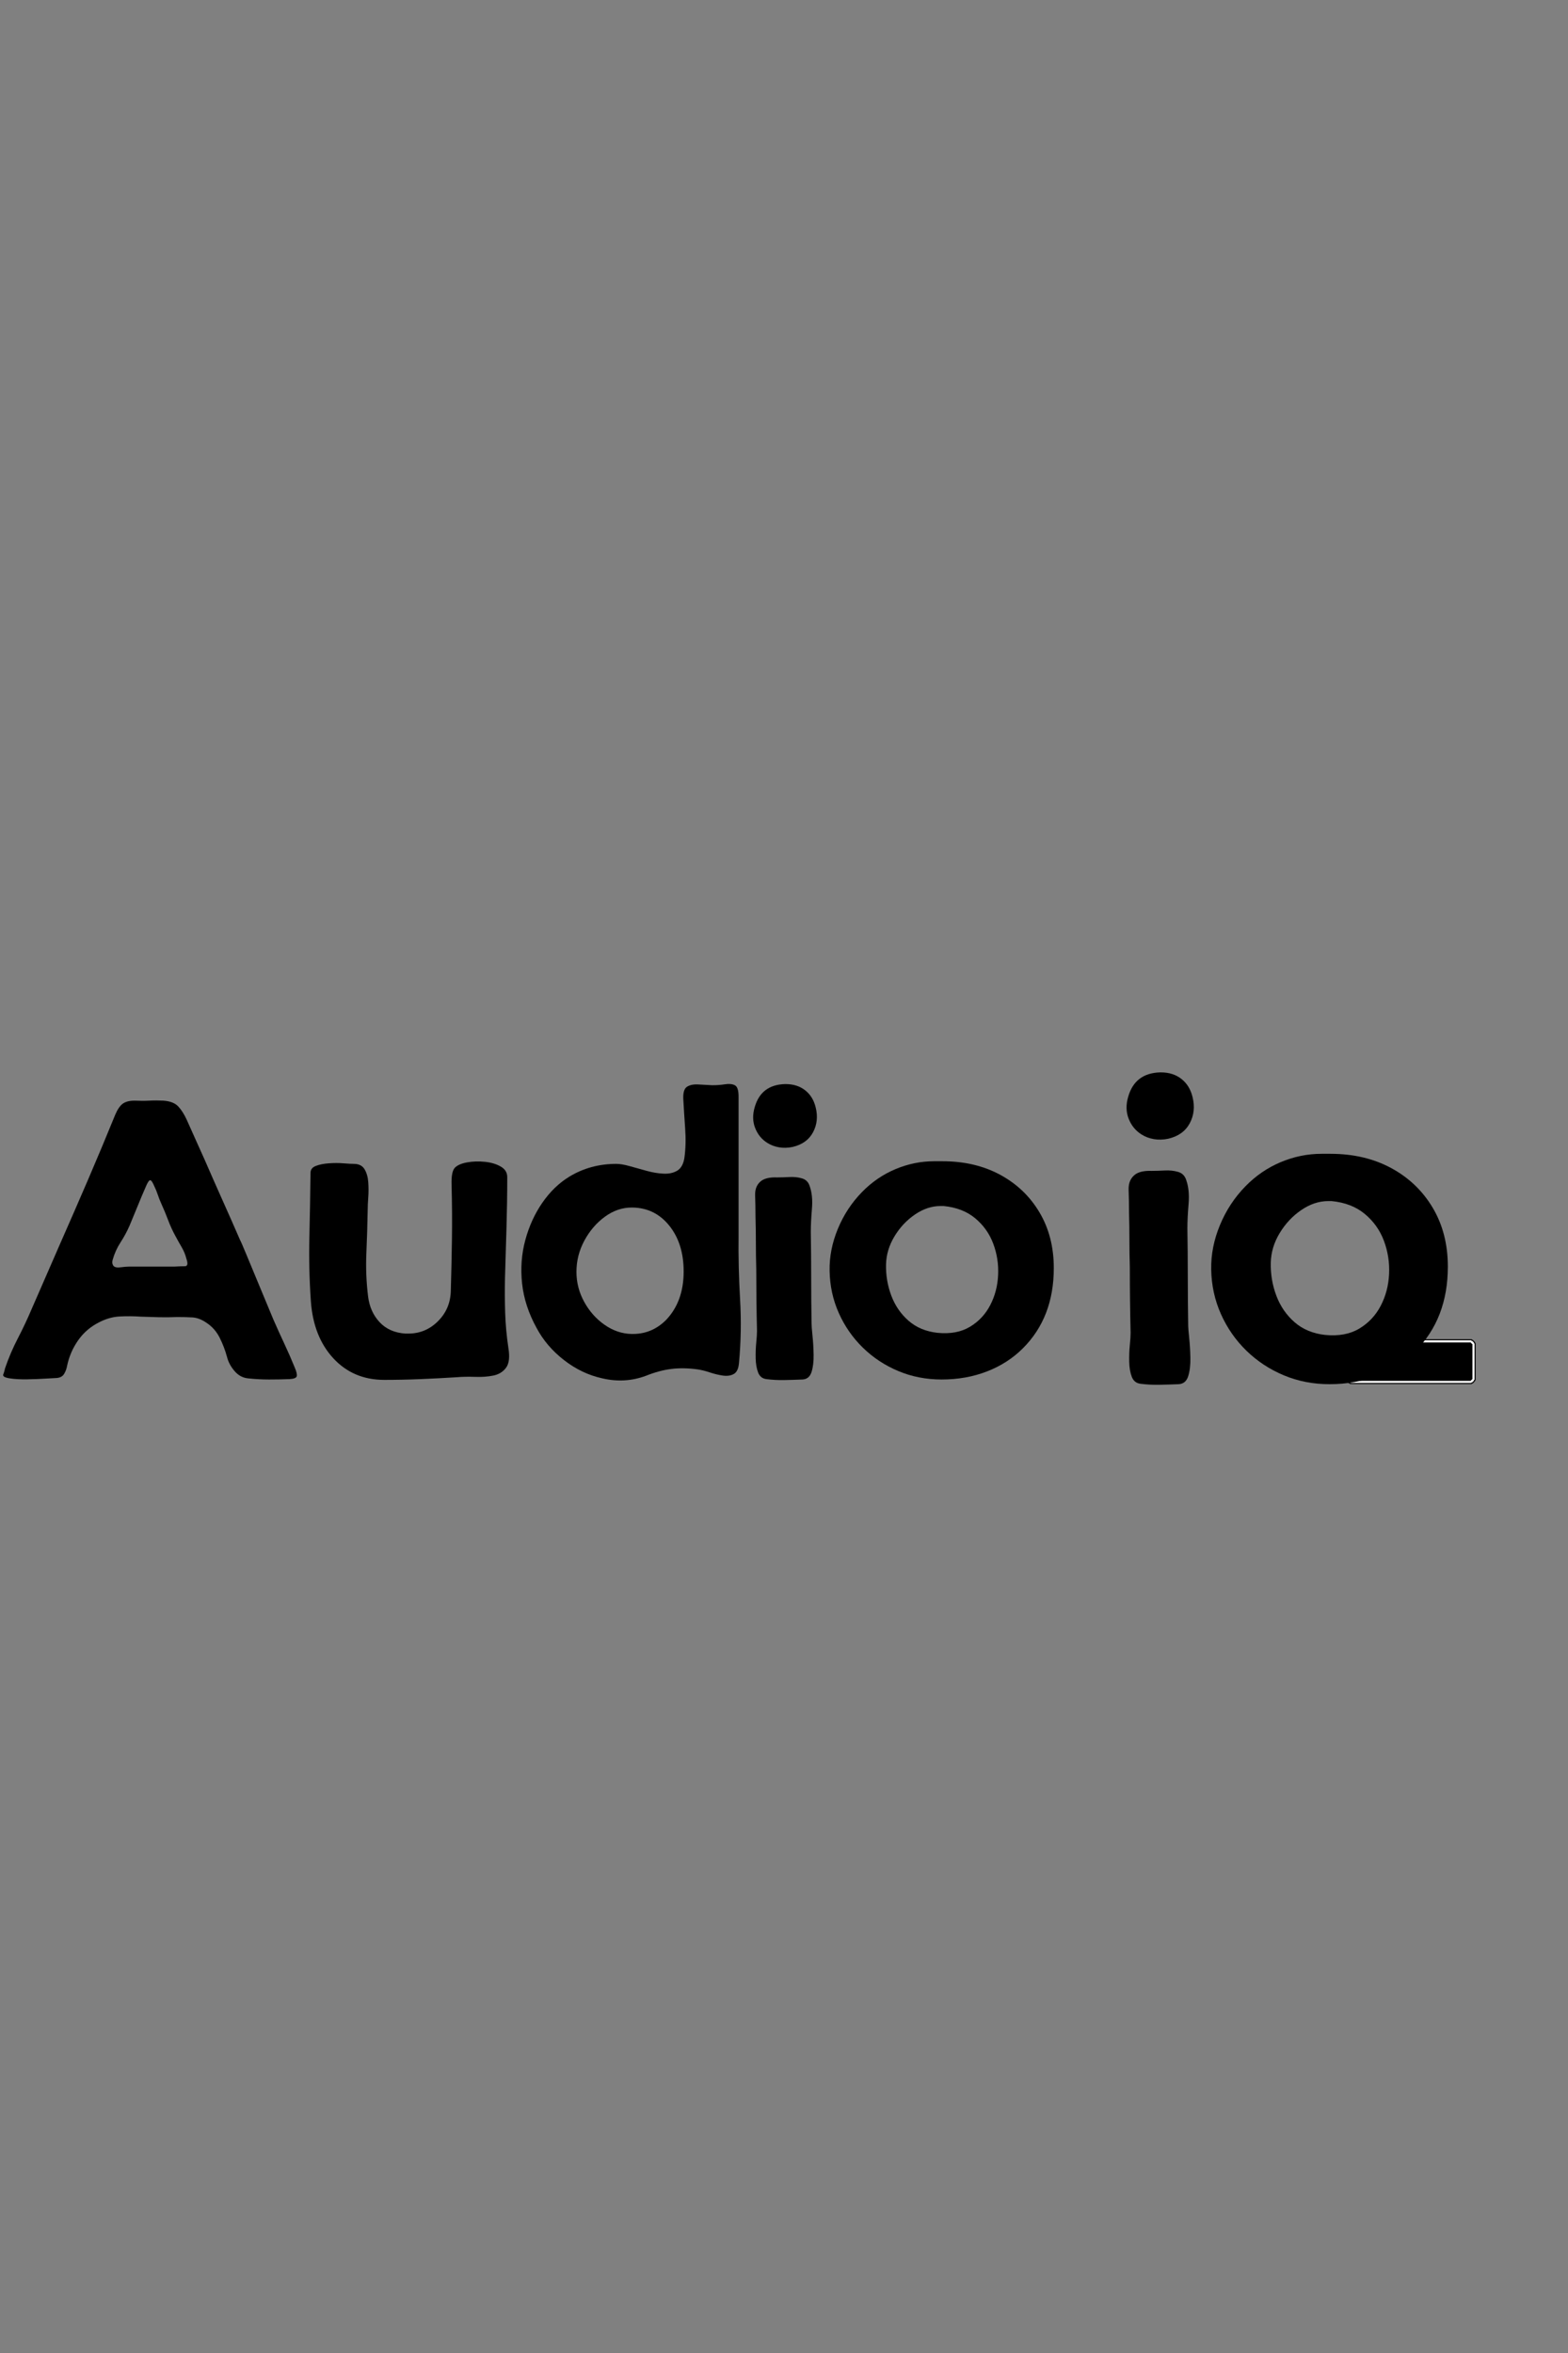
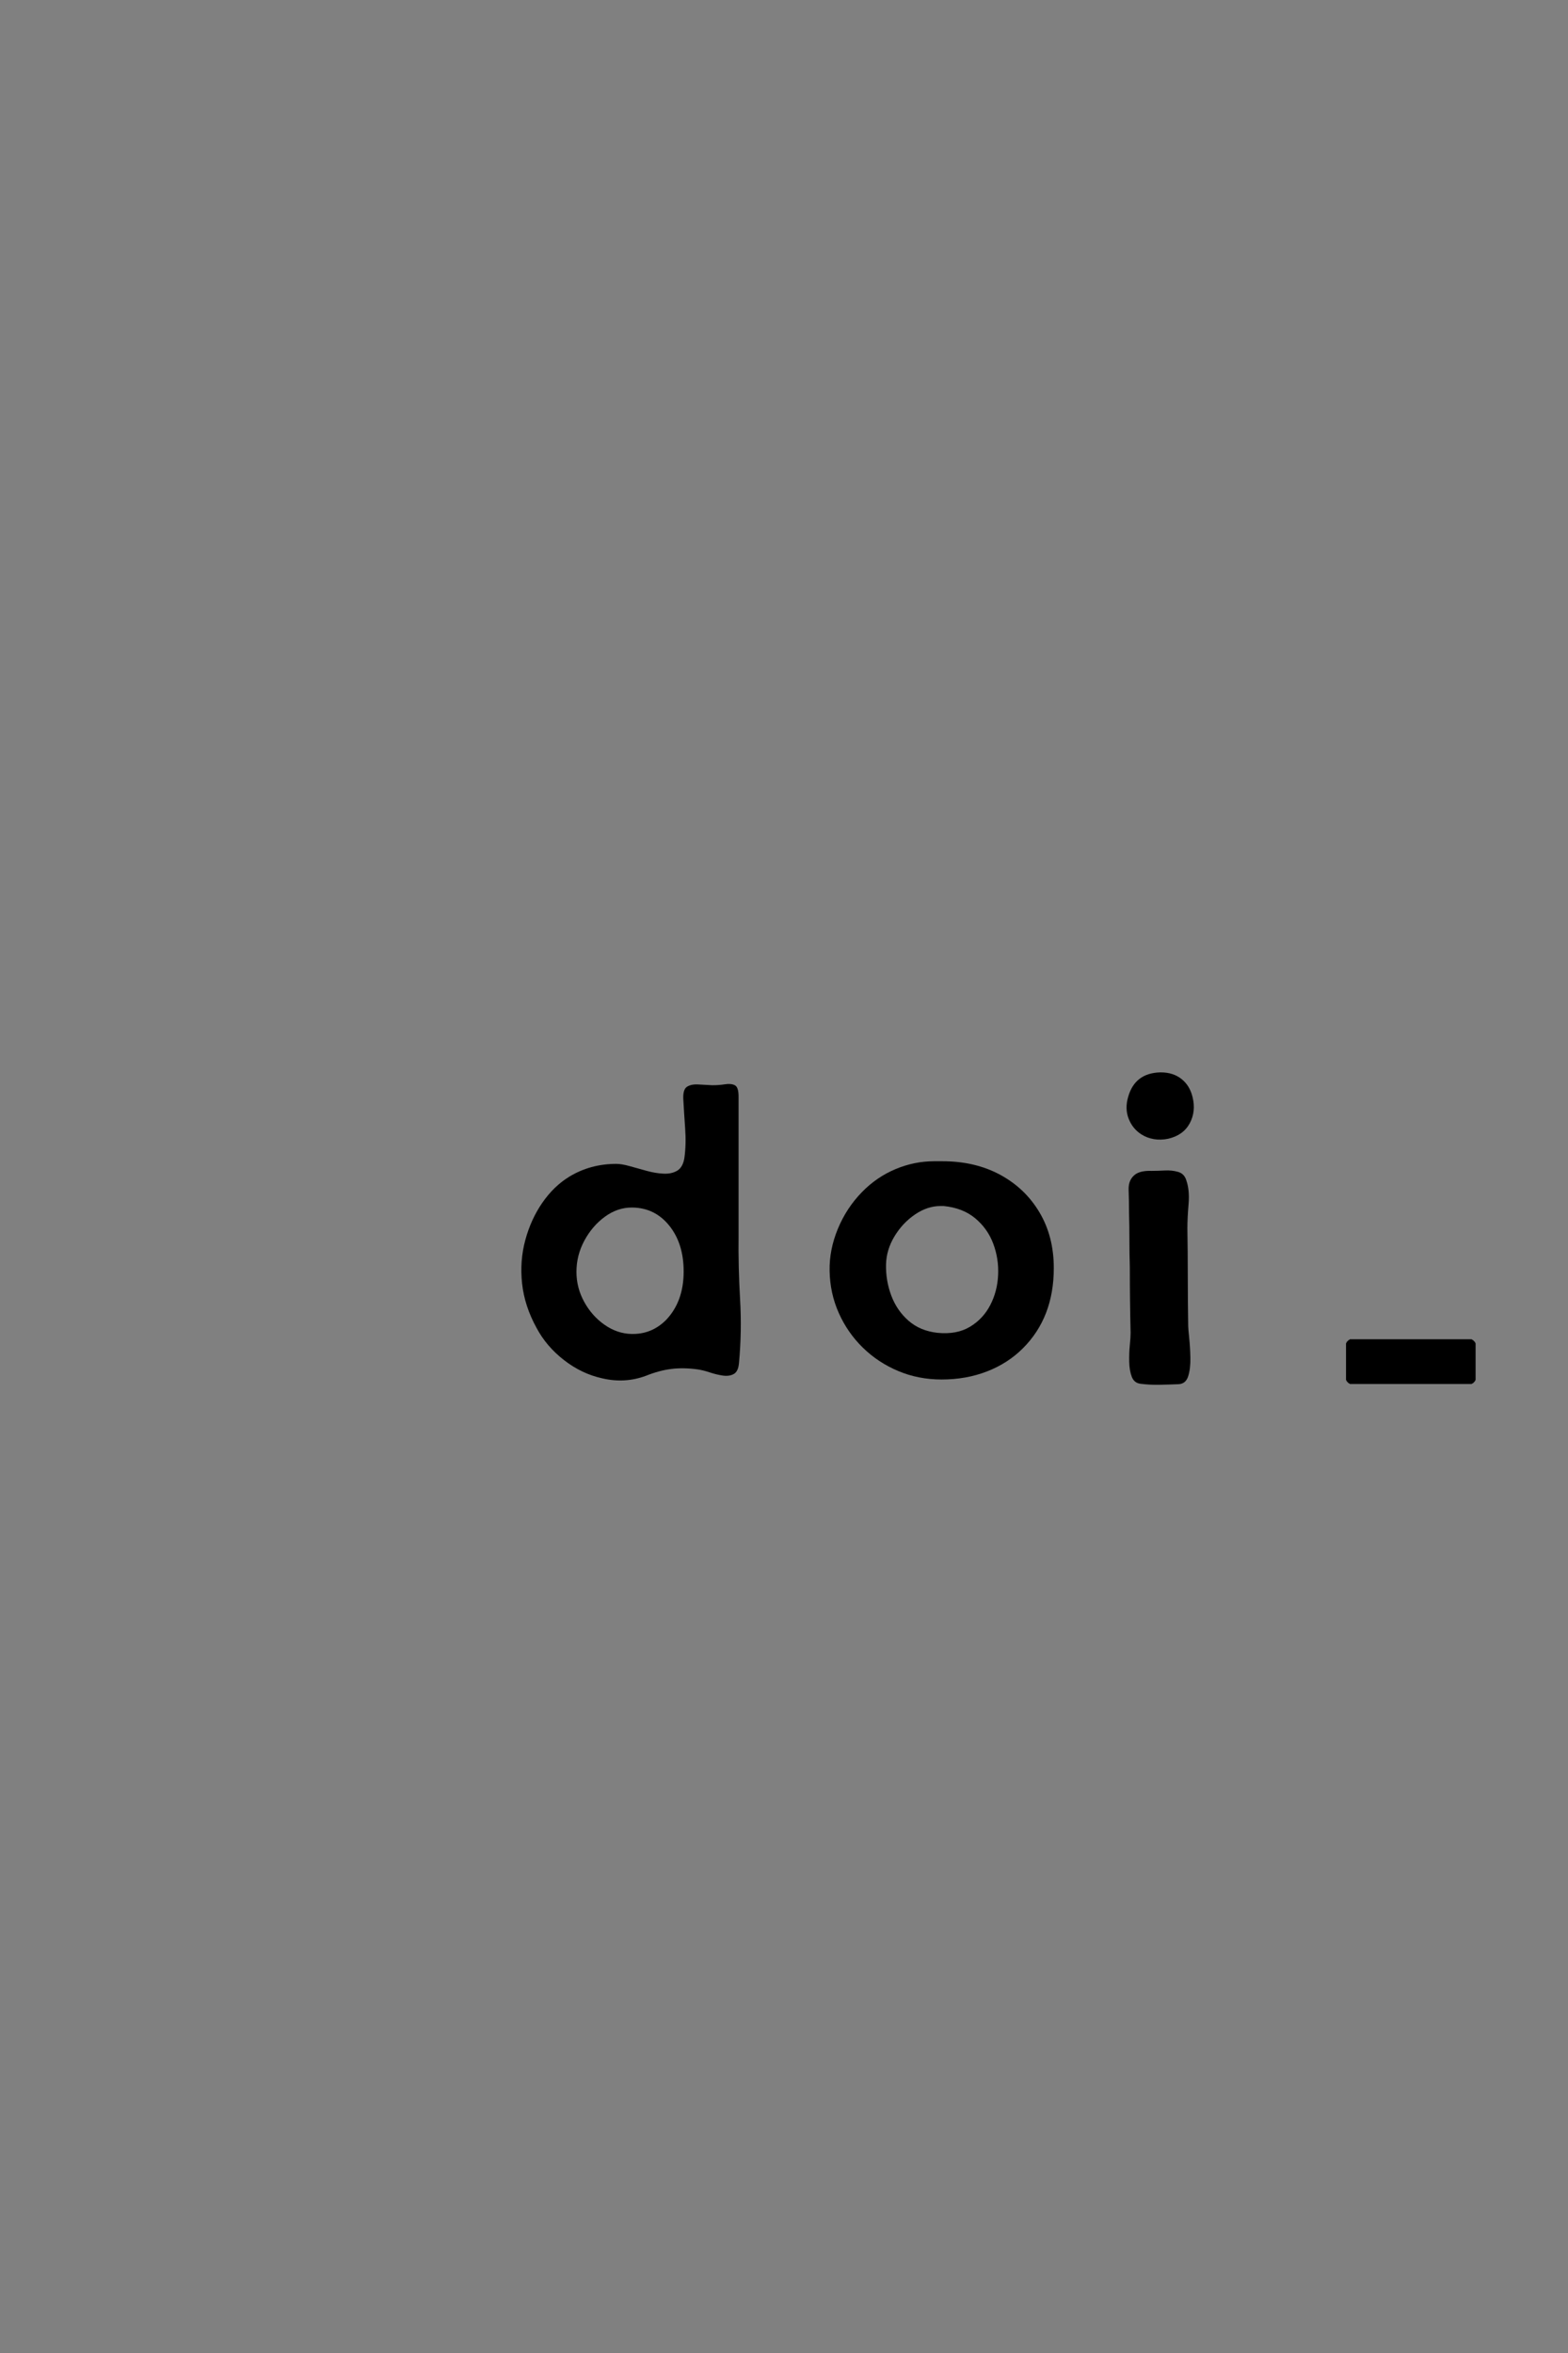
<svg xmlns="http://www.w3.org/2000/svg" version="1.2" preserveAspectRatio="xMidYMid meet" height="3000" viewBox="0 0 1500 2250" zoomAndPan="magnify" width="2000">
  <rect x="0" y="0" width="1500" height="2250" fill="#808080" stroke="none" />
  <defs>
    <clipPath id="bb959d00ad">
      <path d="M 1287.414 1280.656 L 1411.859 1280.656 L 1411.859 1323.391 L 1287.414 1323.391 Z M 1287.414 1280.656" />
    </clipPath>
  </defs>
  <g id="115cf93a69">
    <g style="fill:#000000;fill-opacity:1;">
      <g transform="translate(2.698, 1319.474)">
-         <path d="M 258.734 -57.938 C 262.086 -50.258 265.562 -42.582 269.156 -34.906 C 272.758 -27.227 276.117 -19.551 279.234 -11.875 C 280.91 -8.039 281.566 -5.281 281.203 -3.594 C 280.848 -1.914 278.516 -0.957 274.203 -0.719 C 267.723 -0.477 261.18 -0.359 254.578 -0.359 C 247.984 -0.359 241.332 -0.719 234.625 -1.438 C 229.582 -1.914 225.258 -4.254 221.656 -8.453 C 218.062 -12.648 215.664 -17.148 214.469 -21.953 C 212.789 -28.191 210.453 -34.305 207.453 -40.297 C 204.453 -46.297 200.191 -51.098 194.672 -54.703 C 190.117 -57.816 185.625 -59.492 181.188 -59.734 C 176.75 -59.973 172.008 -60.094 166.969 -60.094 C 161.207 -59.852 155.445 -59.789 149.688 -59.906 C 143.938 -60.031 138.062 -60.211 132.062 -60.453 C 125.102 -60.93 118.32 -60.988 111.719 -60.625 C 105.125 -60.27 98.594 -58.414 92.125 -55.062 C 83.969 -50.977 77.305 -45.273 72.141 -37.953 C 66.984 -30.641 63.445 -22.547 61.531 -13.672 C 61.051 -10.797 60.094 -8.156 58.656 -5.75 C 57.219 -3.352 54.816 -2.035 51.453 -1.797 C 50.492 -1.797 47.254 -1.613 41.734 -1.25 C 36.223 -0.895 30.164 -0.656 23.562 -0.531 C 16.969 -0.414 11.332 -0.719 6.656 -1.438 C 1.977 -2.156 -0.117 -3.352 0.359 -5.031 C 0.836 -6.238 1.195 -7.32 1.438 -8.281 C 1.676 -9.238 1.914 -10.195 2.156 -11.156 C 5.52 -20.988 9.598 -30.52 14.391 -39.75 C 19.191 -48.988 23.629 -58.41 27.703 -68.016 C 32.266 -78.328 36.766 -88.641 41.203 -98.953 C 45.641 -109.273 50.141 -119.594 54.703 -129.906 C 63.816 -150.531 72.812 -171.16 81.688 -191.797 C 90.562 -212.43 99.195 -233.062 107.594 -253.688 C 109.75 -258.727 112.145 -262.207 114.781 -264.125 C 117.426 -266.039 121.145 -267 125.938 -267 L 126.672 -267 C 131.223 -266.758 135.719 -266.758 140.156 -267 C 144.594 -267.238 149.094 -267.238 153.656 -267 C 160.133 -266.52 164.867 -264.66 167.859 -261.422 C 170.859 -258.18 173.562 -253.926 175.969 -248.656 C 178.844 -242.176 181.719 -235.754 184.594 -229.391 C 187.477 -223.035 190.359 -216.625 193.234 -210.156 C 198.754 -197.438 204.391 -184.66 210.141 -171.828 C 215.898 -158.992 221.539 -146.219 227.062 -133.5 C 227.539 -132.781 229.398 -128.52 232.641 -120.719 C 235.879 -112.926 239.836 -103.391 244.516 -92.109 C 249.191 -80.836 253.93 -69.445 258.734 -57.938 Z M 164.094 -108.312 C 168.164 -108.551 171.52 -108.672 174.156 -108.672 C 176.801 -108.672 177.285 -111.07 175.609 -115.875 C 174.648 -119.707 173.148 -123.363 171.109 -126.844 C 169.066 -130.32 167.086 -133.859 165.172 -137.453 C 162.523 -142.254 160.18 -147.352 158.141 -152.75 C 156.109 -158.145 153.895 -163.484 151.5 -168.766 C 150.289 -171.398 149.207 -174.156 148.25 -177.031 C 147.289 -179.914 146.211 -182.555 145.016 -184.953 C 143.336 -189.035 141.957 -191.016 140.875 -190.891 C 139.801 -190.773 138.422 -188.676 136.734 -184.594 C 134.098 -178.602 131.52 -172.488 129 -166.25 C 126.477 -160.008 123.898 -153.77 121.266 -147.531 C 118.867 -142.02 115.988 -136.68 112.625 -131.516 C 109.27 -126.359 106.754 -120.785 105.078 -114.797 C 104.598 -113.109 104.598 -111.664 105.078 -110.469 C 105.797 -108.07 108.133 -107.113 112.094 -107.594 C 116.051 -108.07 118.867 -108.312 120.547 -108.312 C 127.742 -108.312 134.941 -108.312 142.141 -108.312 C 149.336 -108.312 156.656 -108.312 164.094 -108.312 Z M 164.094 -108.312" style="stroke:none" />
-       </g>
+         </g>
    </g>
    <g style="fill:#000000;fill-opacity:1;">
      <g transform="translate(295.608, 1319.474)">
-         <path d="M 141.062 -2.516 C 129.539 -1.797 118.02 -1.195 106.5 -0.719 C 94.988 -0.238 83.477 0 71.969 0 C 52.301 0 36.109 -6.832 23.391 -20.5 C 10.672 -34.176 3.473 -52.289 1.797 -74.844 C 0.359 -95.238 -0.117 -115.75 0.359 -136.375 C 0.836 -157.008 1.195 -177.52 1.438 -197.906 C 1.438 -201.031 3.113 -203.25 6.469 -204.562 C 9.832 -205.883 13.973 -206.723 18.891 -207.078 C 23.805 -207.441 28.484 -207.441 32.922 -207.078 C 37.359 -206.723 40.66 -206.547 42.828 -206.547 C 47.617 -206.547 51.035 -204.863 53.078 -201.5 C 55.117 -198.145 56.316 -194.008 56.672 -189.094 C 57.035 -184.176 57.035 -179.258 56.672 -174.344 C 56.316 -169.426 56.141 -165.531 56.141 -162.656 C 55.898 -148.738 55.477 -134.879 54.875 -121.078 C 54.27 -107.285 54.812 -93.555 56.5 -79.891 C 57.695 -70.047 61.352 -61.828 67.469 -55.234 C 73.582 -48.641 81.801 -44.984 92.125 -44.266 C 92.602 -44.266 93.082 -44.266 93.562 -44.266 C 94.039 -44.266 94.52 -44.266 95 -44.266 C 106.031 -44.266 115.504 -48.223 123.422 -56.141 C 131.336 -64.055 135.414 -73.77 135.656 -85.281 C 136.133 -101.594 136.492 -118.082 136.734 -134.75 C 136.973 -151.426 136.852 -168.766 136.375 -186.766 C 136.133 -195.16 137.219 -200.555 139.625 -202.953 C 142.02 -205.348 145.914 -207.023 151.312 -207.984 C 156.707 -208.941 162.344 -209.117 168.219 -208.516 C 174.102 -207.922 179.145 -206.426 183.344 -204.031 C 187.539 -201.633 189.641 -198.273 189.641 -193.953 C 189.641 -177.879 189.398 -161.805 188.922 -145.734 C 188.441 -129.66 187.961 -113.586 187.484 -97.516 C 187.242 -86.242 187.301 -75.086 187.656 -64.047 C 188.02 -53.016 189.039 -41.863 190.719 -30.594 C 192.156 -21.945 191.43 -15.645 188.547 -11.688 C 185.672 -7.727 181.594 -5.207 176.312 -4.125 C 171.039 -3.051 165.223 -2.633 158.859 -2.875 C 152.504 -3.113 146.57 -2.992 141.062 -2.516 Z M 141.062 -2.516" style="stroke:none" />
-       </g>
+         </g>
    </g>
    <g style="fill:#000000;fill-opacity:1;">
      <g transform="translate(498.558, 1319.474)">
        <path d="M 14.75 -49.656 C 7.07 -63.57 2.453 -77.723 0.891 -92.109 C -0.66 -106.504 0.359 -120.359 3.953 -133.672 C 7.555 -146.992 13.016 -158.93 20.328 -169.484 C 27.648 -180.035 36.227 -188.312 46.062 -194.312 C 59.5 -202.469 74.492 -206.547 91.047 -206.547 C 94.398 -206.547 98.656 -205.828 103.812 -204.391 C 108.969 -202.953 114.363 -201.453 120 -199.891 C 125.645 -198.328 131.047 -197.426 136.203 -197.188 C 141.359 -196.945 145.734 -197.906 149.328 -200.062 C 152.93 -202.227 155.211 -206.312 156.172 -212.312 C 157.367 -220.945 157.609 -230.301 156.891 -240.375 C 156.172 -250.445 155.57 -259.922 155.094 -268.797 C 154.852 -274.797 156.051 -278.633 158.688 -280.312 C 161.332 -282 164.875 -282.723 169.312 -282.484 C 173.75 -282.242 178.242 -282 182.797 -281.75 C 187.117 -281.75 191.195 -282.051 195.031 -282.656 C 198.875 -283.258 201.992 -282.957 204.391 -281.75 C 206.785 -280.551 207.984 -276.957 207.984 -270.969 C 207.984 -248.895 207.984 -226.82 207.984 -204.75 C 207.984 -182.676 207.984 -160.609 207.984 -138.547 C 207.742 -118.148 208.223 -97.695 209.422 -77.188 C 210.629 -56.676 210.27 -36.223 208.344 -15.828 C 207.863 -10.555 206.188 -7.141 203.312 -5.578 C 200.438 -4.016 196.957 -3.531 192.875 -4.125 C 188.801 -4.727 184.602 -5.75 180.281 -7.188 C 175.957 -8.633 172 -9.598 168.406 -10.078 C 159.531 -11.273 151.254 -11.395 143.578 -10.438 C 135.898 -9.477 127.863 -7.316 119.469 -3.953 C 106.031 1.078 92.113 1.914 77.719 -1.438 C 64.531 -4.312 52.297 -10.129 41.016 -18.891 C 29.742 -27.648 20.988 -37.906 14.75 -49.656 Z M 105.797 -164.812 C 96.68 -164.812 88.102 -161.867 80.062 -155.984 C 72.031 -150.109 65.492 -142.492 60.453 -133.141 C 55.41 -123.785 52.891 -113.832 52.891 -103.281 C 52.891 -93.195 55.348 -83.656 60.266 -74.656 C 65.191 -65.664 71.672 -58.352 79.703 -52.719 C 87.742 -47.082 96.32 -44.145 105.438 -43.906 L 106.875 -43.906 C 119.102 -43.906 129.66 -48.344 138.547 -57.219 C 149.816 -68.969 155.453 -84.441 155.453 -103.641 C 155.453 -121.391 150.895 -135.961 141.781 -147.359 C 132.664 -158.754 120.91 -164.57 106.516 -164.812 Z M 105.797 -164.812" style="stroke:none" />
      </g>
    </g>
    <g style="fill:#000000;fill-opacity:1;">
      <g transform="translate(720.219, 1319.474)">
-         <path d="M 13.672 -226.703 C 8.391 -230.055 4.551 -234.789 2.156 -240.906 C -0.238 -247.031 -0.359 -253.691 1.797 -260.891 C 5.879 -275.047 15.477 -282.363 30.594 -282.844 L 31.312 -282.844 C 38.75 -282.844 44.984 -280.863 50.016 -276.906 C 55.055 -272.945 58.414 -267.488 60.094 -260.531 C 62.25 -251.895 61.406 -243.977 57.562 -236.781 C 53.727 -229.582 47.254 -224.906 38.141 -222.75 C 33.586 -221.781 29.211 -221.656 25.016 -222.375 C 20.816 -223.102 17.035 -224.547 13.672 -226.703 Z M 8.641 -190.719 C 11.992 -192.875 16.789 -193.832 23.031 -193.594 C 26.625 -193.594 30.578 -193.711 34.891 -193.953 C 39.211 -194.191 43.234 -193.77 46.953 -192.688 C 50.672 -191.613 53.133 -189.156 54.344 -185.312 C 56.5 -179.32 57.219 -172.066 56.5 -163.547 C 55.781 -155.035 55.422 -147.66 55.422 -141.422 C 55.66 -126.785 55.781 -112.27 55.781 -97.875 C 55.781 -83.477 55.898 -68.969 56.141 -54.344 C 56.141 -51.938 56.438 -47.914 57.031 -42.281 C 57.633 -36.645 57.992 -30.586 58.109 -24.109 C 58.234 -17.629 57.57 -12.109 56.125 -7.547 C 54.688 -2.992 51.812 -0.598 47.5 -0.359 C 41.977 -0.117 36.219 0.055 30.219 0.172 C 24.227 0.297 18.473 0 12.953 -0.719 C 9.117 -1.195 6.477 -3.297 5.031 -7.016 C 3.594 -10.734 2.812 -15.227 2.688 -20.5 C 2.57 -25.781 2.754 -30.82 3.234 -35.625 C 3.711 -40.426 3.953 -44.145 3.953 -46.781 C 3.711 -56.613 3.531 -66.508 3.406 -76.469 C 3.289 -86.426 3.234 -96.32 3.234 -106.156 C 2.992 -114.551 2.875 -122.945 2.875 -131.344 C 2.875 -139.738 2.754 -148.016 2.516 -156.172 C 2.516 -163.129 2.395 -169.848 2.156 -176.328 C 1.914 -182.805 4.078 -187.602 8.641 -190.719 Z M 8.641 -190.719" style="stroke:none" />
-       </g>
+         </g>
    </g>
    <g style="fill:#000000;fill-opacity:1;">
      <g transform="translate(793.266, 1319.474)">
        <path d="M 0.359 -104.359 C 0.117 -117.785 2.754 -131.156 8.266 -144.469 C 13.785 -157.789 21.469 -169.488 31.312 -179.562 C 40.664 -189.156 51.336 -196.469 63.328 -201.5 C 75.328 -206.539 87.68 -209.062 100.391 -209.062 C 101.598 -209.062 102.859 -209.062 104.172 -209.062 C 105.492 -209.062 106.754 -209.062 107.953 -209.062 C 107.953 -209.062 108.008 -209.062 108.125 -209.062 C 108.25 -209.062 108.312 -209.062 108.312 -209.062 C 129.188 -209.062 147.598 -204.742 163.547 -196.109 C 179.504 -187.473 192.039 -175.477 201.156 -160.125 C 210.27 -144.77 214.828 -127.02 214.828 -106.875 C 214.828 -75.445 204.988 -49.898 185.312 -30.234 C 175.719 -20.629 164.266 -13.25 150.953 -8.094 C 137.641 -2.938 123.188 -0.359 107.594 -0.359 C 92.719 -0.359 78.863 -3.055 66.031 -8.453 C 53.195 -13.848 41.922 -21.285 32.203 -30.766 C 22.484 -40.242 14.805 -51.281 9.172 -63.875 C 3.535 -76.469 0.598 -89.961 0.359 -104.359 Z M 106.516 -166.25 C 98.117 -166.25 89.961 -163.551 82.047 -158.156 C 74.129 -152.758 67.594 -145.801 62.438 -137.281 C 57.281 -128.758 54.582 -119.82 54.344 -110.469 C 54.094 -100.156 55.766 -90.203 59.359 -80.609 C 62.961 -71.016 68.484 -62.977 75.922 -56.5 C 83.359 -50.02 92.598 -46.18 103.641 -44.984 C 115.867 -43.785 126.18 -45.703 134.578 -50.734 C 142.973 -55.773 149.445 -62.672 154 -71.422 C 158.562 -80.18 161.082 -89.781 161.562 -100.219 C 162.051 -110.656 160.492 -120.672 156.891 -130.266 C 153.297 -139.859 147.539 -147.953 139.625 -154.547 C 131.707 -161.148 121.629 -165.051 109.391 -166.25 C 108.91 -166.25 108.43 -166.25 107.953 -166.25 C 107.473 -166.25 106.992 -166.25 106.516 -166.25 Z M 106.516 -166.25" style="stroke:none" />
      </g>
    </g>
    <g clip-path="url(#bb959d00ad)" clip-rule="nonzero">
      <path d="M 1411.094 1284.18 L 1411.094 1283.176 L 1410.594 1283.176 L 1410.594 1282.668 L 1410.082 1282.668 L 1410.082 1282.168 L 1409.582 1282.168 L 1409.582 1281.664 L 1409.07 1281.664 L 1409.07 1281.164 L 1408.059 1281.164 L 1408.059 1280.656 L 1291.188 1280.656 L 1291.188 1281.164 L 1290.176 1281.164 L 1290.176 1281.664 L 1289.664 1281.664 L 1289.664 1282.168 L 1289.164 1282.168 L 1289.164 1282.668 L 1288.652 1282.668 L 1288.652 1283.176 L 1288.152 1283.176 L 1288.152 1284.18 L 1287.641 1284.18 L 1287.641 1319.891 L 1288.152 1319.891 L 1288.152 1320.898 L 1288.652 1320.898 L 1288.652 1321.402 L 1289.164 1321.402 L 1289.164 1321.902 L 1289.664 1321.902 L 1289.664 1322.41 L 1290.176 1322.41 L 1290.176 1322.91 L 1291.188 1322.91 L 1291.188 1323.414 L 1408.059 1323.414 L 1408.059 1322.91 L 1409.07 1322.91 L 1409.07 1322.41 L 1409.582 1322.41 L 1409.582 1321.902 L 1410.082 1321.902 L 1410.082 1321.402 L 1410.594 1321.402 L 1410.594 1320.898 L 1411.094 1320.898 L 1411.094 1319.891 L 1411.605 1319.891 L 1411.605 1284.18 Z M 1411.094 1284.18" style="stroke:none;fill-rule:nonzero;fill:#000000;fill-opacity:1;" />
    </g>
-     <path d="M 1407.559 1321.902 L 1408.57 1321.902 L 1408.57 1321.398 L 1409.078 1321.398 L 1409.078 1320.891 L 1409.586 1320.891 L 1409.586 1320.383 L 1410.098 1320.383 L 1410.098 1319.379 L 1410.605 1319.379 L 1410.605 1284.68 L 1410.098 1284.68 L 1410.098 1283.676 L 1409.586 1283.676 L 1409.586 1283.168 L 1409.078 1283.168 L 1409.078 1282.664 L 1408.57 1282.664 L 1408.57 1282.156 L 1407.559 1282.156 L 1407.559 1281.652 L 1291.691 1281.652 L 1291.691 1282.156 L 1290.676 1282.156 L 1290.676 1282.664 L 1290.168 1282.664 L 1290.168 1283.168 L 1289.66 1283.168 L 1289.66 1283.676 L 1289.148 1283.676 L 1289.148 1284.68 L 1288.641 1284.68 L 1288.641 1319.391 L 1289.148 1319.391 L 1289.148 1320.398 L 1289.66 1320.398 L 1289.66 1320.902 L 1290.168 1320.902 L 1290.168 1321.41 L 1290.676 1321.41 L 1290.676 1321.918 L 1291.691 1321.918 L 1291.691 1322.422 L 1407.559 1322.422 Z M 1292.199 1320.398 L 1292.199 1319.891 L 1291.691 1319.891 L 1291.691 1319.387 L 1291.18 1319.387 L 1291.18 1318.879 L 1290.672 1318.879 L 1290.672 1285.188 L 1291.18 1285.188 L 1291.18 1284.68 L 1291.691 1284.68 L 1291.691 1284.176 L 1292.199 1284.176 L 1292.199 1283.668 L 1407.047 1283.668 L 1407.047 1284.176 L 1407.559 1284.176 L 1407.559 1284.68 L 1408.066 1284.68 L 1408.066 1285.188 L 1408.574 1285.188 L 1408.574 1318.887 L 1408.066 1318.887 L 1408.066 1319.391 L 1407.559 1319.391 L 1407.559 1319.898 L 1407.047 1319.898 L 1407.047 1320.402 L 1292.199 1320.402 Z M 1292.199 1320.398" style="stroke:none;fill-rule:nonzero;fill:#ffffff;fill-opacity:1;" />
    <g style="fill:#000000;fill-opacity:1;">
      <g transform="translate(1077.406, 1323.972)">
        <path d="M 14.438 -239.281 C 8.863 -242.82 4.812 -247.82 2.281 -254.281 C -0.25 -260.738 -0.375 -267.766 1.906 -275.359 C 6.207 -290.297 16.332 -298.02 32.281 -298.531 L 33.047 -298.531 C 40.891 -298.531 47.469 -296.441 52.781 -292.266 C 58.102 -288.086 61.648 -282.328 63.422 -274.984 C 65.703 -265.867 64.816 -257.508 60.766 -249.906 C 56.711 -242.312 49.879 -237.379 40.266 -235.109 C 35.453 -234.086 30.828 -233.957 26.391 -234.719 C 21.961 -235.477 17.977 -237 14.438 -239.281 Z M 9.109 -201.297 C 12.66 -203.578 17.727 -204.594 24.312 -204.344 C 28.102 -204.344 32.273 -204.469 36.828 -204.719 C 41.391 -204.969 45.633 -204.523 49.562 -203.391 C 53.488 -202.254 56.086 -199.66 57.359 -195.609 C 59.629 -189.273 60.383 -181.613 59.625 -172.625 C 58.863 -163.633 58.484 -155.848 58.484 -149.266 C 58.742 -133.816 58.875 -118.492 58.875 -103.297 C 58.875 -88.109 59 -72.797 59.25 -57.359 C 59.25 -54.816 59.566 -50.57 60.203 -44.625 C 60.836 -38.676 61.219 -32.281 61.344 -25.438 C 61.469 -18.602 60.77 -12.781 59.25 -7.969 C 57.727 -3.164 54.691 -0.633 50.141 -0.375 C 44.316 -0.125 38.238 0.062 31.906 0.188 C 25.57 0.312 19.492 -0.004 13.672 -0.766 C 9.617 -1.266 6.832 -3.477 5.312 -7.406 C 3.789 -11.332 2.969 -16.078 2.844 -21.641 C 2.719 -27.211 2.906 -32.531 3.406 -37.594 C 3.914 -42.664 4.172 -46.594 4.172 -49.375 C 3.922 -59.758 3.734 -70.203 3.609 -80.703 C 3.484 -91.211 3.422 -101.66 3.422 -112.047 C 3.16 -120.91 3.031 -129.77 3.031 -138.625 C 3.031 -147.488 2.906 -156.227 2.656 -164.844 C 2.656 -172.188 2.531 -179.273 2.281 -186.109 C 2.031 -192.941 4.305 -198.004 9.109 -201.297 Z M 9.109 -201.297" style="stroke:none" />
      </g>
    </g>
    <g style="fill:#000000;fill-opacity:1;">
      <g transform="translate(1158.302, 1323.972)">
-         <path d="M 0.375 -110.141 C 0.125 -124.328 2.91 -138.445 8.734 -152.5 C 14.555 -166.551 22.66 -178.895 33.047 -189.531 C 42.922 -199.656 54.188 -207.375 66.844 -212.688 C 79.508 -218.008 92.551 -220.672 105.969 -220.672 C 107.227 -220.672 108.555 -220.672 109.953 -220.672 C 111.348 -220.672 112.676 -220.672 113.938 -220.672 C 113.938 -220.672 114 -220.672 114.125 -220.672 C 114.258 -220.672 114.328 -220.672 114.328 -220.672 C 136.359 -220.672 155.789 -216.113 172.625 -207 C 189.457 -197.883 202.688 -185.223 212.312 -169.016 C 221.938 -152.805 226.75 -134.066 226.75 -112.797 C 226.75 -79.629 216.367 -52.664 195.609 -31.906 C 185.473 -21.781 173.379 -13.992 159.328 -8.547 C 145.273 -3.098 130.02 -0.375 113.562 -0.375 C 97.863 -0.375 83.238 -3.223 69.688 -8.922 C 56.145 -14.617 44.242 -22.469 33.984 -32.469 C 23.734 -42.469 15.633 -54.113 9.688 -67.406 C 3.738 -80.707 0.633 -94.953 0.375 -110.141 Z M 112.422 -175.469 C 103.555 -175.469 94.945 -172.617 86.594 -166.922 C 78.238 -161.223 71.336 -153.879 65.891 -144.891 C 60.453 -135.91 57.609 -126.484 57.359 -116.609 C 57.098 -105.711 58.863 -95.203 62.656 -85.078 C 66.457 -74.953 72.285 -66.469 80.141 -59.625 C 87.992 -52.789 97.742 -48.738 109.391 -47.469 C 122.297 -46.207 133.18 -48.234 142.047 -53.547 C 150.91 -58.867 157.75 -66.148 162.562 -75.391 C 167.375 -84.629 170.031 -94.754 170.531 -105.766 C 171.039 -116.785 169.395 -127.359 165.594 -137.484 C 161.801 -147.617 155.723 -156.164 147.359 -163.125 C 139.004 -170.094 128.375 -174.207 115.469 -175.469 C 114.957 -175.469 114.445 -175.469 113.938 -175.469 C 113.438 -175.469 112.93 -175.469 112.422 -175.469 Z M 112.422 -175.469" style="stroke:none" />
-       </g>
+         </g>
    </g>
  </g>
</svg>